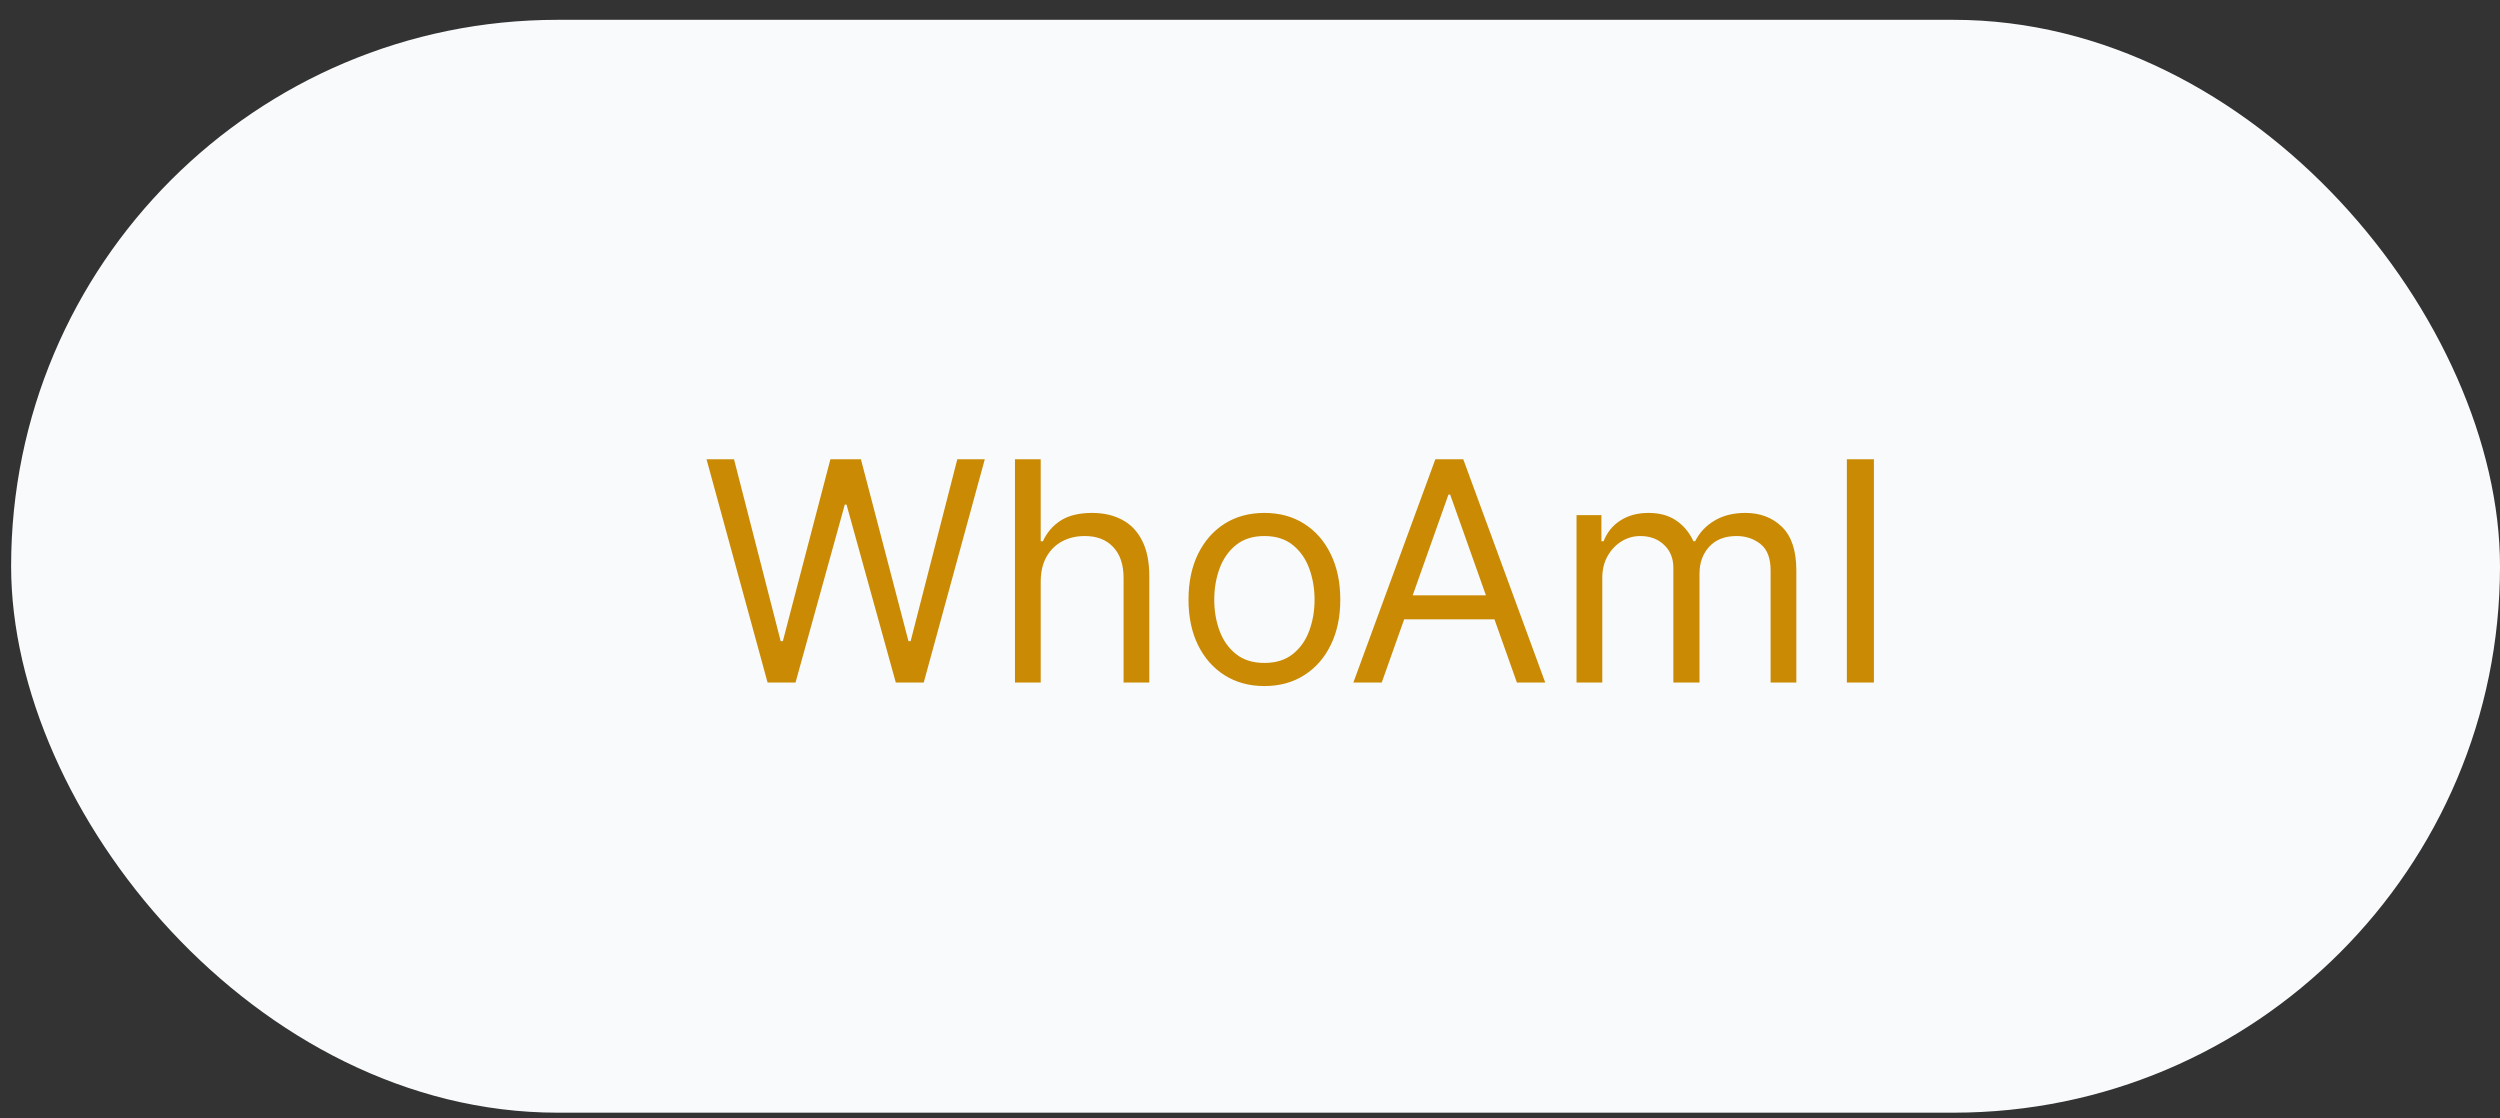
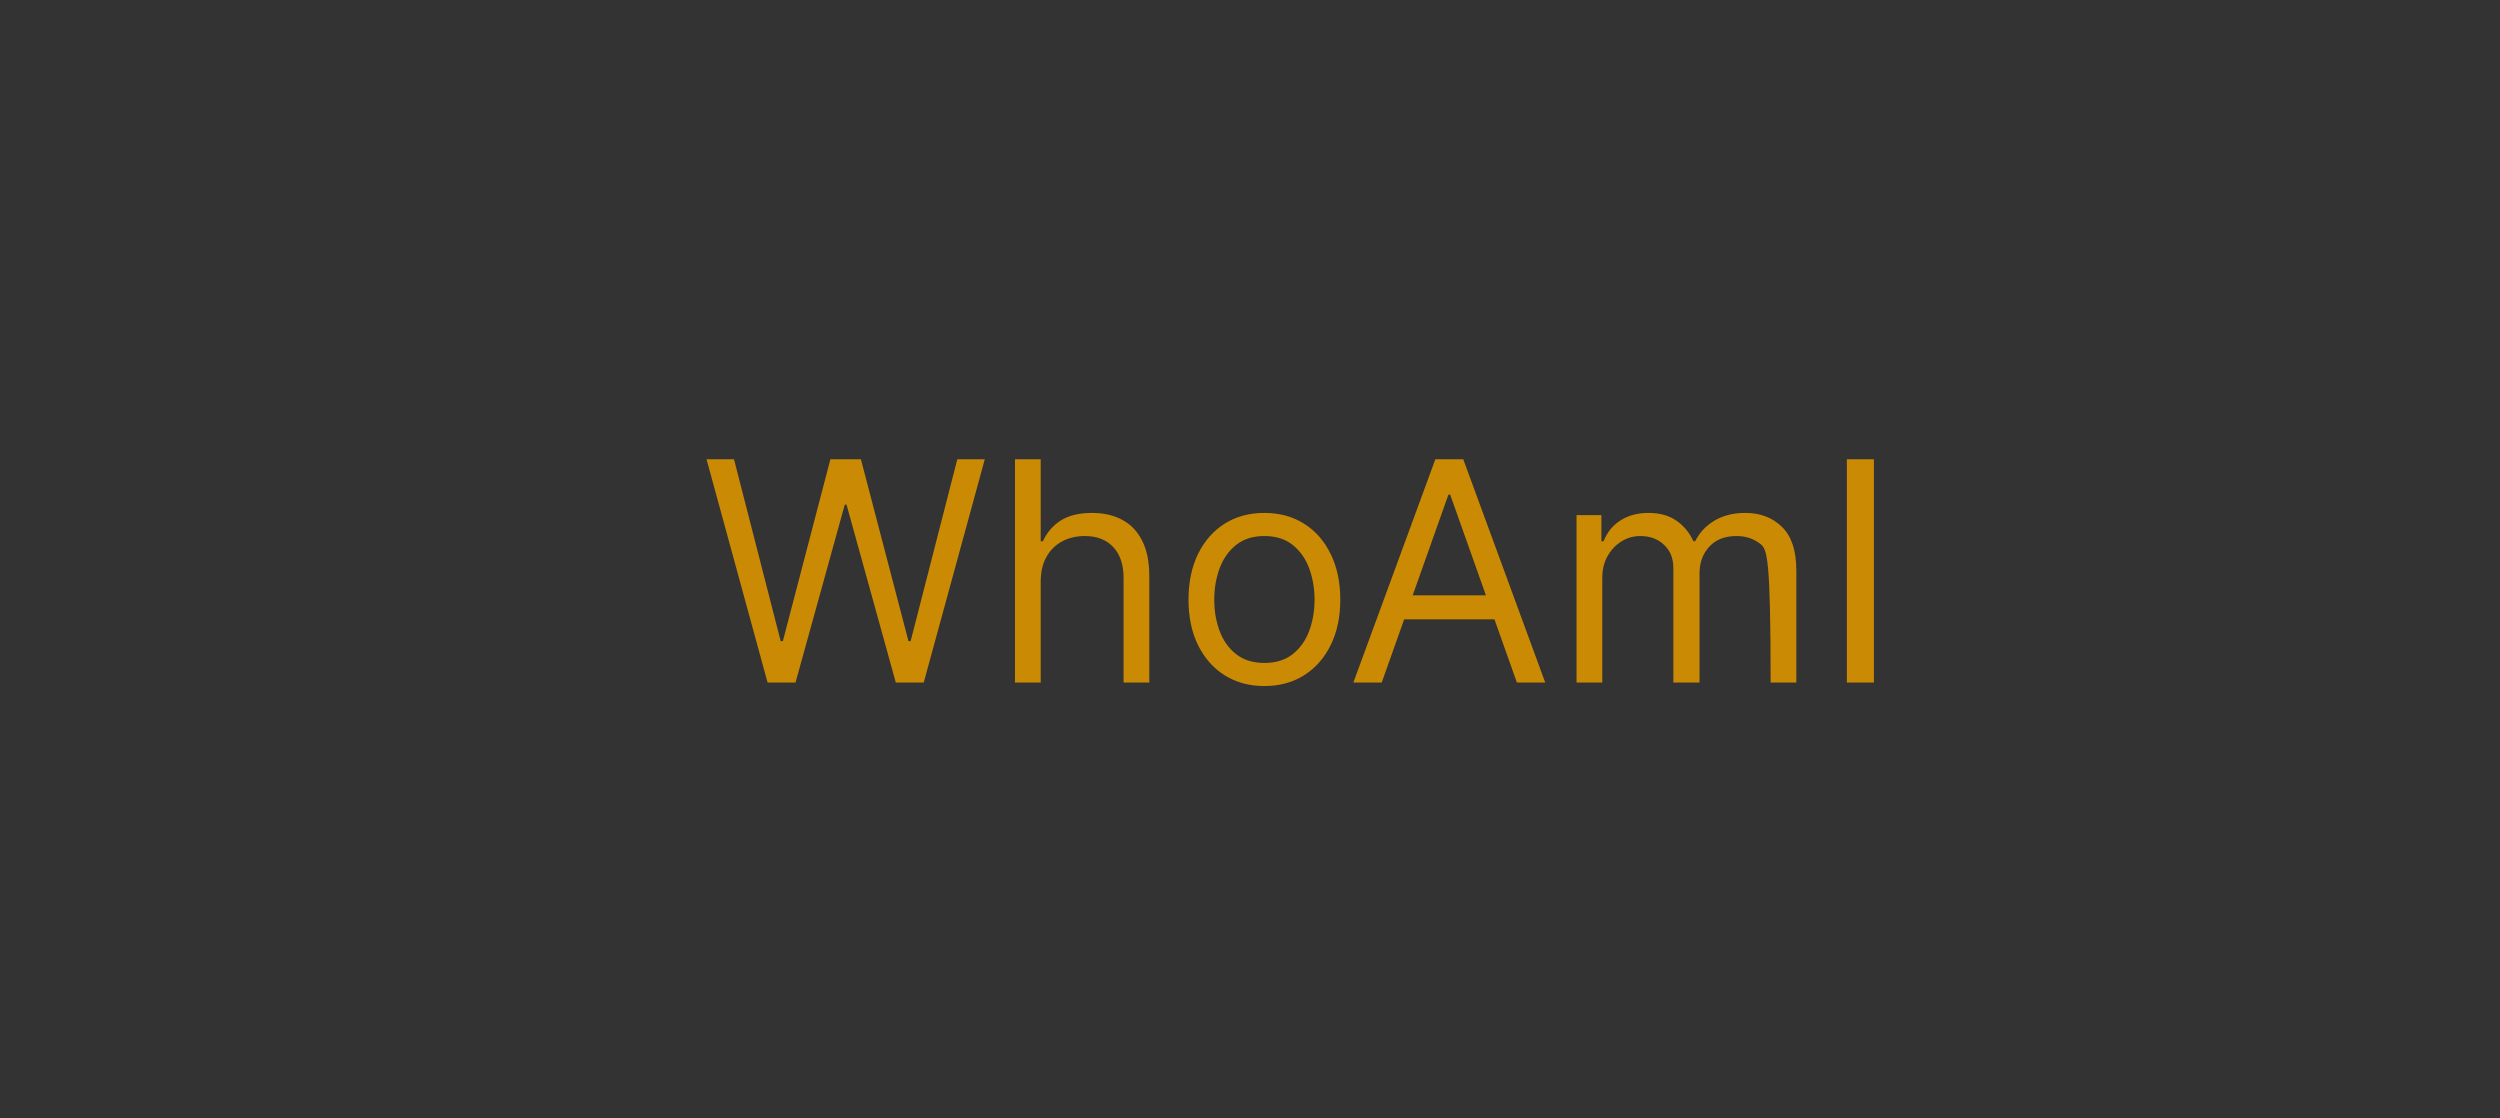
<svg xmlns="http://www.w3.org/2000/svg" width="114" height="51" viewBox="0 0 114 51" fill="none">
  <rect x="0" y="0" width="114" height="51" fill="#333333" stroke="none" />
-   <rect x="0.507" y="0.904" width="113.493" height="49.834" rx="24.917" fill="#F9FAFB" />
-   <path d="M35.002 31.125L32.218 20.943H33.471L35.599 29.236H35.698L37.866 20.943H39.258L41.426 29.236H41.525L43.653 20.943H44.906L42.122 31.125H40.849L38.602 23.011H38.522L36.275 31.125H35.002ZM47.456 26.531V31.125H46.283V20.943H47.456V24.682H47.556C47.735 24.287 48.003 23.974 48.361 23.742C48.722 23.507 49.203 23.389 49.803 23.389C50.323 23.389 50.779 23.494 51.17 23.702C51.561 23.908 51.864 24.224 52.08 24.652C52.298 25.076 52.408 25.616 52.408 26.273V31.125H51.235V26.352C51.235 25.746 51.077 25.277 50.762 24.945C50.451 24.611 50.018 24.443 49.465 24.443C49.08 24.443 48.736 24.524 48.431 24.687C48.129 24.849 47.89 25.086 47.715 25.398C47.542 25.709 47.456 26.087 47.456 26.531ZM57.657 31.284C56.967 31.284 56.362 31.12 55.842 30.792C55.325 30.464 54.921 30.005 54.629 29.415C54.341 28.825 54.196 28.135 54.196 27.347C54.196 26.551 54.341 25.857 54.629 25.264C54.921 24.67 55.325 24.209 55.842 23.881C56.362 23.553 56.967 23.389 57.657 23.389C58.346 23.389 58.949 23.553 59.466 23.881C59.987 24.209 60.391 24.67 60.679 25.264C60.971 25.857 61.117 26.551 61.117 27.347C61.117 28.135 60.971 28.825 60.679 29.415C60.391 30.005 59.987 30.464 59.466 30.792C58.949 31.12 58.346 31.284 57.657 31.284ZM57.657 30.23C58.18 30.23 58.611 30.096 58.949 29.827C59.287 29.559 59.538 29.206 59.7 28.768C59.862 28.331 59.944 27.857 59.944 27.347C59.944 26.836 59.862 26.361 59.7 25.92C59.538 25.479 59.287 25.123 58.949 24.851C58.611 24.579 58.18 24.443 57.657 24.443C57.133 24.443 56.702 24.579 56.364 24.851C56.026 25.123 55.776 25.479 55.613 25.92C55.451 26.361 55.37 26.836 55.37 27.347C55.37 27.857 55.451 28.331 55.613 28.768C55.776 29.206 56.026 29.559 56.364 29.827C56.702 30.096 57.133 30.23 57.657 30.23ZM63.006 31.125H61.713L65.452 20.943H66.725L70.463 31.125H69.171L66.128 22.554H66.049L63.006 31.125ZM63.483 27.148H68.694V28.241H63.483V27.148ZM71.89 31.125V23.489H73.024V24.682H73.123C73.282 24.274 73.539 23.958 73.894 23.732C74.249 23.504 74.674 23.389 75.171 23.389C75.675 23.389 76.095 23.504 76.429 23.732C76.767 23.958 77.031 24.274 77.22 24.682H77.299C77.495 24.287 77.788 23.974 78.179 23.742C78.57 23.507 79.039 23.389 79.586 23.389C80.269 23.389 80.828 23.603 81.262 24.03C81.696 24.455 81.913 25.116 81.913 26.014V31.125H80.74V26.014C80.74 25.451 80.586 25.048 80.277 24.806C79.969 24.564 79.606 24.443 79.189 24.443C78.652 24.443 78.236 24.606 77.941 24.93C77.646 25.252 77.498 25.66 77.498 26.153V31.125H76.305V25.895C76.305 25.461 76.164 25.111 75.882 24.846C75.601 24.577 75.238 24.443 74.794 24.443C74.489 24.443 74.204 24.524 73.939 24.687C73.677 24.849 73.465 25.075 73.302 25.363C73.143 25.648 73.064 25.978 73.064 26.352V31.125H71.89ZM85.45 20.943V31.125H84.217V20.943H85.45Z" fill="#CA8A04" />
+   <path d="M35.002 31.125L32.218 20.943H33.471L35.599 29.236H35.698L37.866 20.943H39.258L41.426 29.236H41.525L43.653 20.943H44.906L42.122 31.125H40.849L38.602 23.011H38.522L36.275 31.125H35.002ZM47.456 26.531V31.125H46.283V20.943H47.456V24.682H47.556C47.735 24.287 48.003 23.974 48.361 23.742C48.722 23.507 49.203 23.389 49.803 23.389C50.323 23.389 50.779 23.494 51.17 23.702C51.561 23.908 51.864 24.224 52.08 24.652C52.298 25.076 52.408 25.616 52.408 26.273V31.125H51.235V26.352C51.235 25.746 51.077 25.277 50.762 24.945C50.451 24.611 50.018 24.443 49.465 24.443C49.08 24.443 48.736 24.524 48.431 24.687C48.129 24.849 47.89 25.086 47.715 25.398C47.542 25.709 47.456 26.087 47.456 26.531ZM57.657 31.284C56.967 31.284 56.362 31.12 55.842 30.792C55.325 30.464 54.921 30.005 54.629 29.415C54.341 28.825 54.196 28.135 54.196 27.347C54.196 26.551 54.341 25.857 54.629 25.264C54.921 24.67 55.325 24.209 55.842 23.881C56.362 23.553 56.967 23.389 57.657 23.389C58.346 23.389 58.949 23.553 59.466 23.881C59.987 24.209 60.391 24.67 60.679 25.264C60.971 25.857 61.117 26.551 61.117 27.347C61.117 28.135 60.971 28.825 60.679 29.415C60.391 30.005 59.987 30.464 59.466 30.792C58.949 31.12 58.346 31.284 57.657 31.284ZM57.657 30.23C58.18 30.23 58.611 30.096 58.949 29.827C59.287 29.559 59.538 29.206 59.7 28.768C59.862 28.331 59.944 27.857 59.944 27.347C59.944 26.836 59.862 26.361 59.7 25.92C59.538 25.479 59.287 25.123 58.949 24.851C58.611 24.579 58.18 24.443 57.657 24.443C57.133 24.443 56.702 24.579 56.364 24.851C56.026 25.123 55.776 25.479 55.613 25.92C55.451 26.361 55.37 26.836 55.37 27.347C55.37 27.857 55.451 28.331 55.613 28.768C55.776 29.206 56.026 29.559 56.364 29.827C56.702 30.096 57.133 30.23 57.657 30.23ZM63.006 31.125H61.713L65.452 20.943H66.725L70.463 31.125H69.171L66.128 22.554H66.049L63.006 31.125ZM63.483 27.148H68.694V28.241H63.483V27.148ZM71.89 31.125V23.489H73.024V24.682H73.123C73.282 24.274 73.539 23.958 73.894 23.732C74.249 23.504 74.674 23.389 75.171 23.389C75.675 23.389 76.095 23.504 76.429 23.732C76.767 23.958 77.031 24.274 77.22 24.682H77.299C77.495 24.287 77.788 23.974 78.179 23.742C78.57 23.507 79.039 23.389 79.586 23.389C80.269 23.389 80.828 23.603 81.262 24.03C81.696 24.455 81.913 25.116 81.913 26.014V31.125H80.74C80.74 25.451 80.586 25.048 80.277 24.806C79.969 24.564 79.606 24.443 79.189 24.443C78.652 24.443 78.236 24.606 77.941 24.93C77.646 25.252 77.498 25.66 77.498 26.153V31.125H76.305V25.895C76.305 25.461 76.164 25.111 75.882 24.846C75.601 24.577 75.238 24.443 74.794 24.443C74.489 24.443 74.204 24.524 73.939 24.687C73.677 24.849 73.465 25.075 73.302 25.363C73.143 25.648 73.064 25.978 73.064 26.352V31.125H71.89ZM85.45 20.943V31.125H84.217V20.943H85.45Z" fill="#CA8A04" />
</svg>